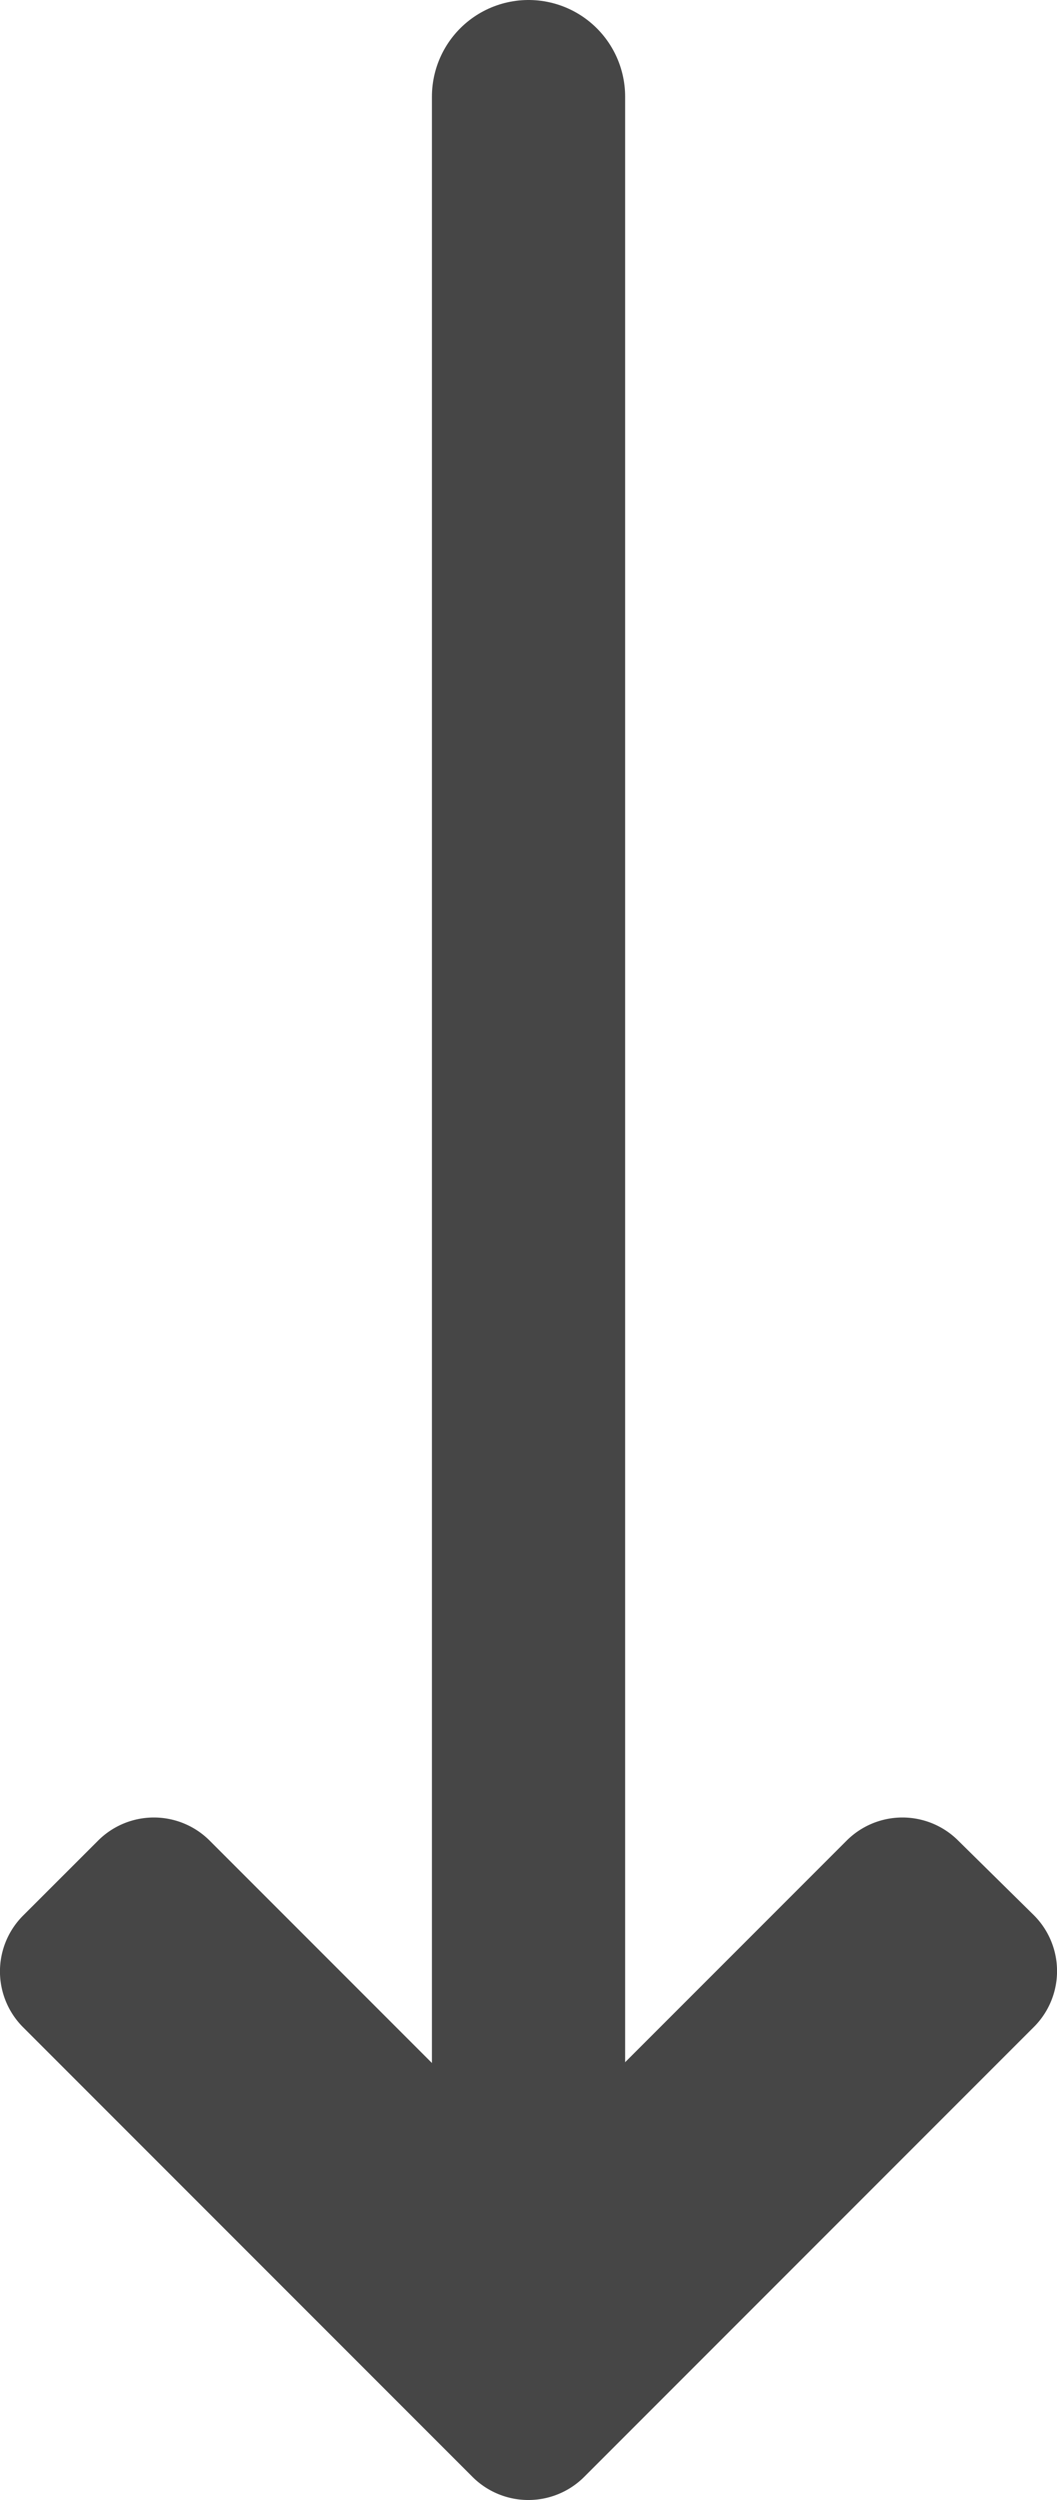
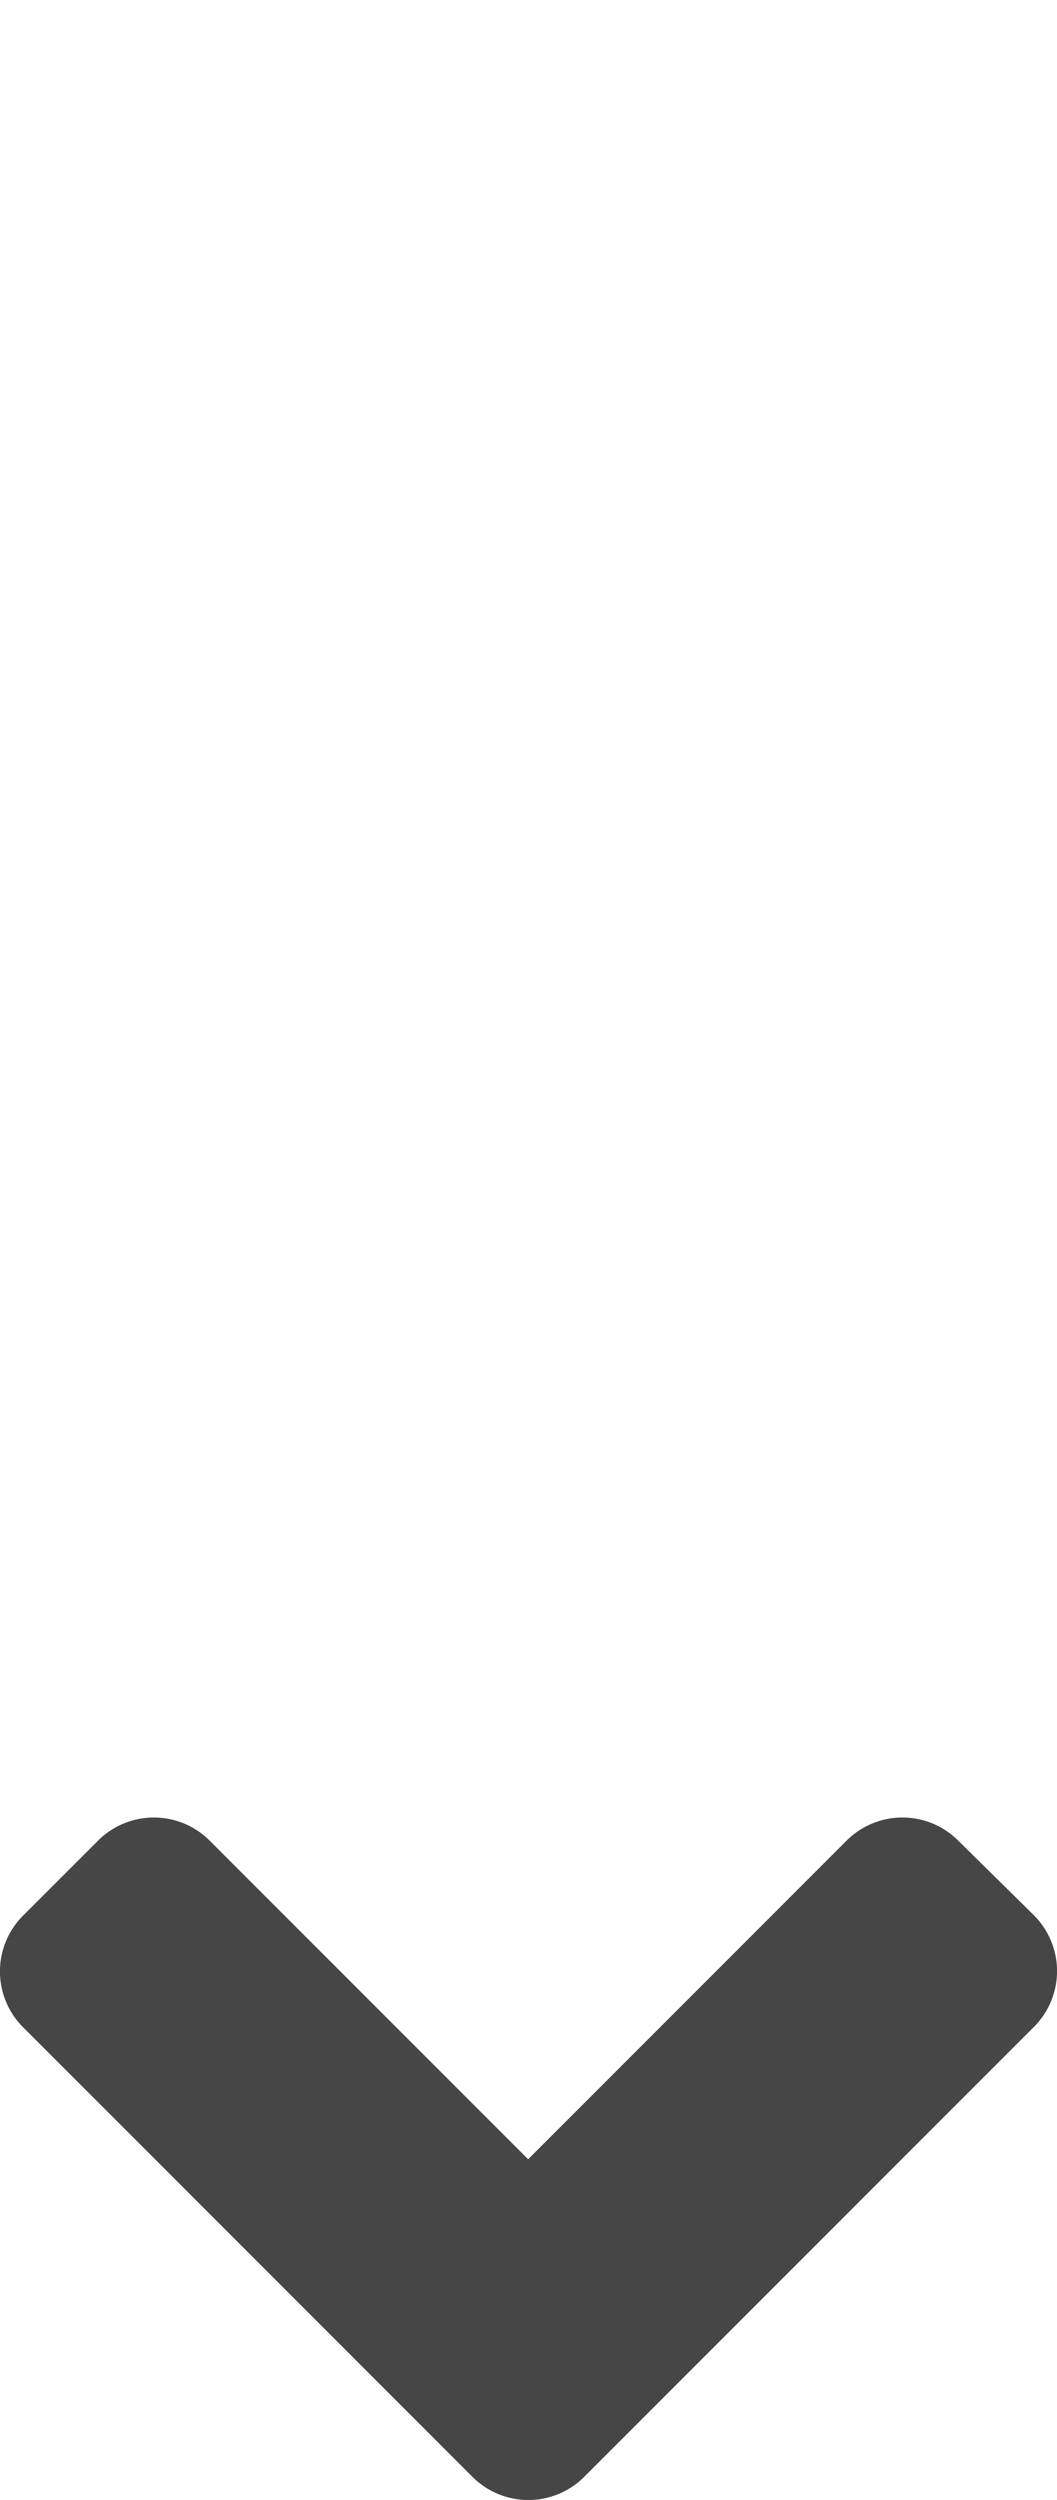
<svg xmlns="http://www.w3.org/2000/svg" width="16.411" height="38.796" viewBox="0 0 16.411 38.796">
  <g id="Group_76" data-name="Group 76" transform="translate(-673.794 -1197.745)">
    <g id="Group_73" data-name="Group 73" transform="translate(-641.755 2370.541) rotate(-90)">
      <path id="FontAwsome_angle-right_" data-name="FontAwsome (angle-right)" d="M25.111,103.284l6.973-6.973a1.225,1.225,0,0,1,1.738,0L34.98,97.47a1.225,1.225,0,0,1,0,1.738l-4.942,4.942,4.942,4.942a1.225,1.225,0,0,1,0,1.738L33.827,112a1.225,1.225,0,0,1-1.738,0l-6.973-6.973A1.227,1.227,0,0,1,25.111,103.284Z" transform="translate(1109.25 1219.599)" fill="#464646" />
    </g>
-     <line id="Line_9" data-name="Line 9" y2="32" transform="translate(682 1199.245)" fill="none" stroke="#464646" stroke-linecap="round" stroke-width="3" />
  </g>
</svg>